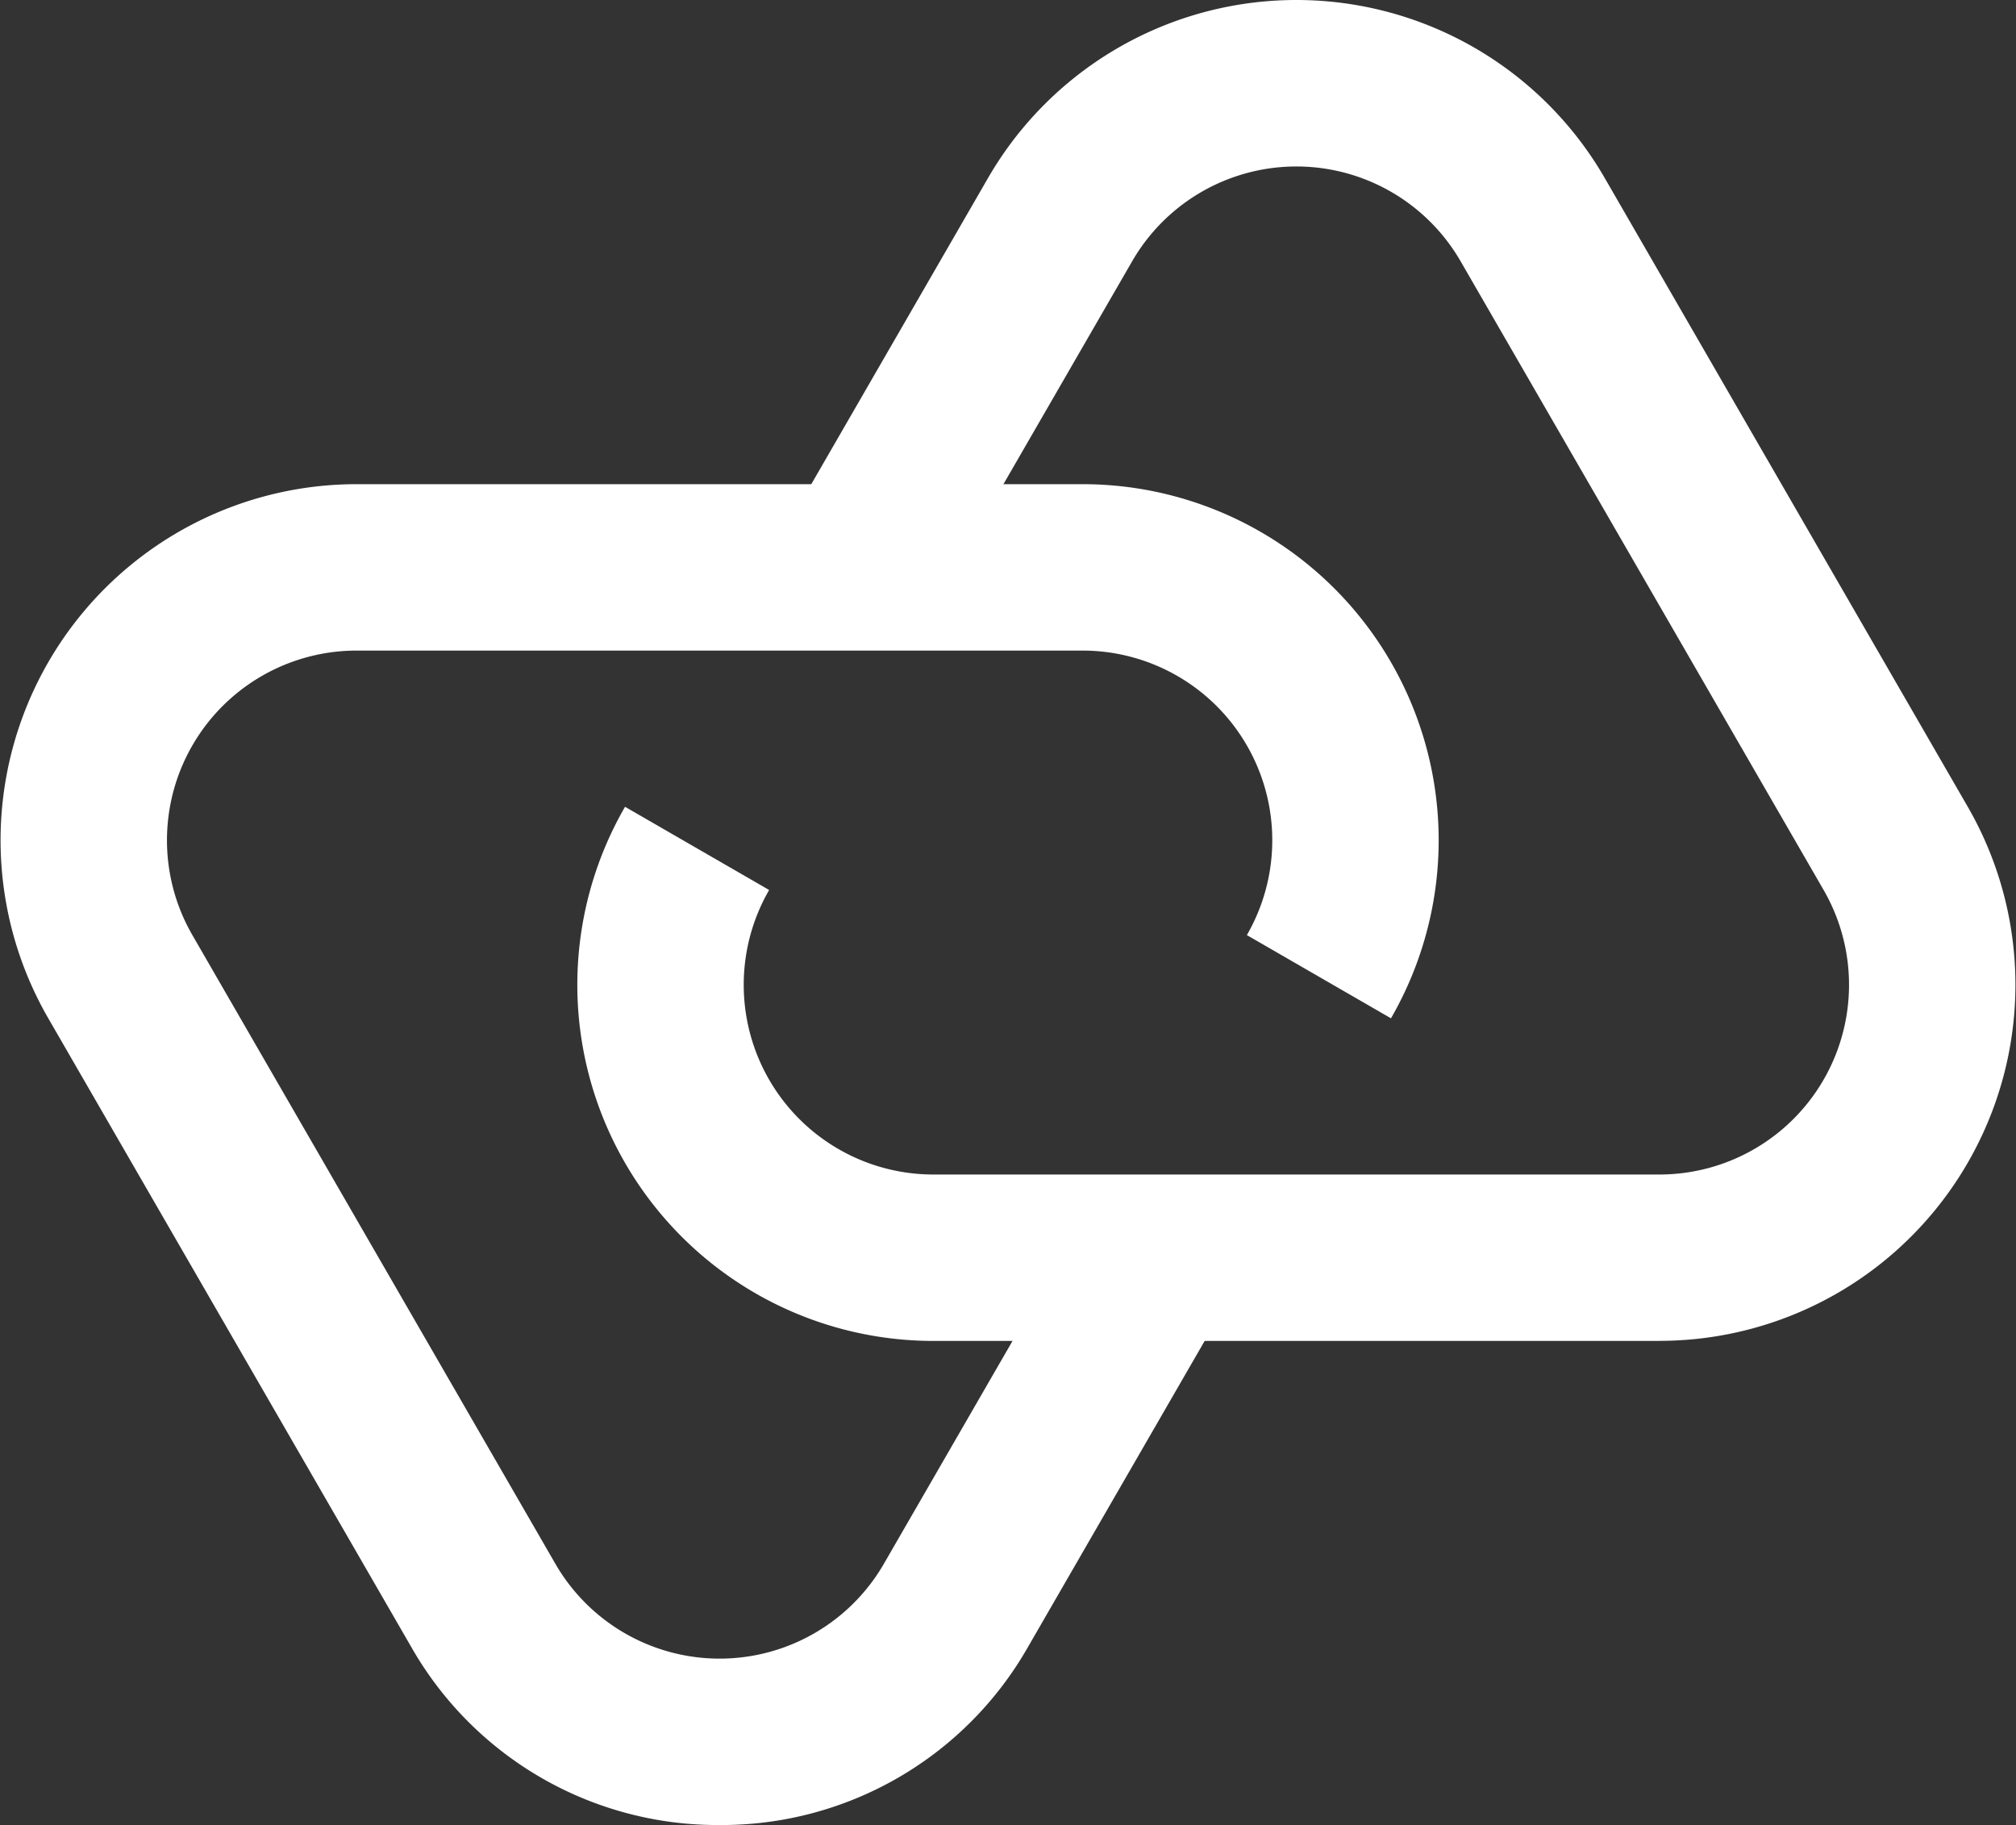
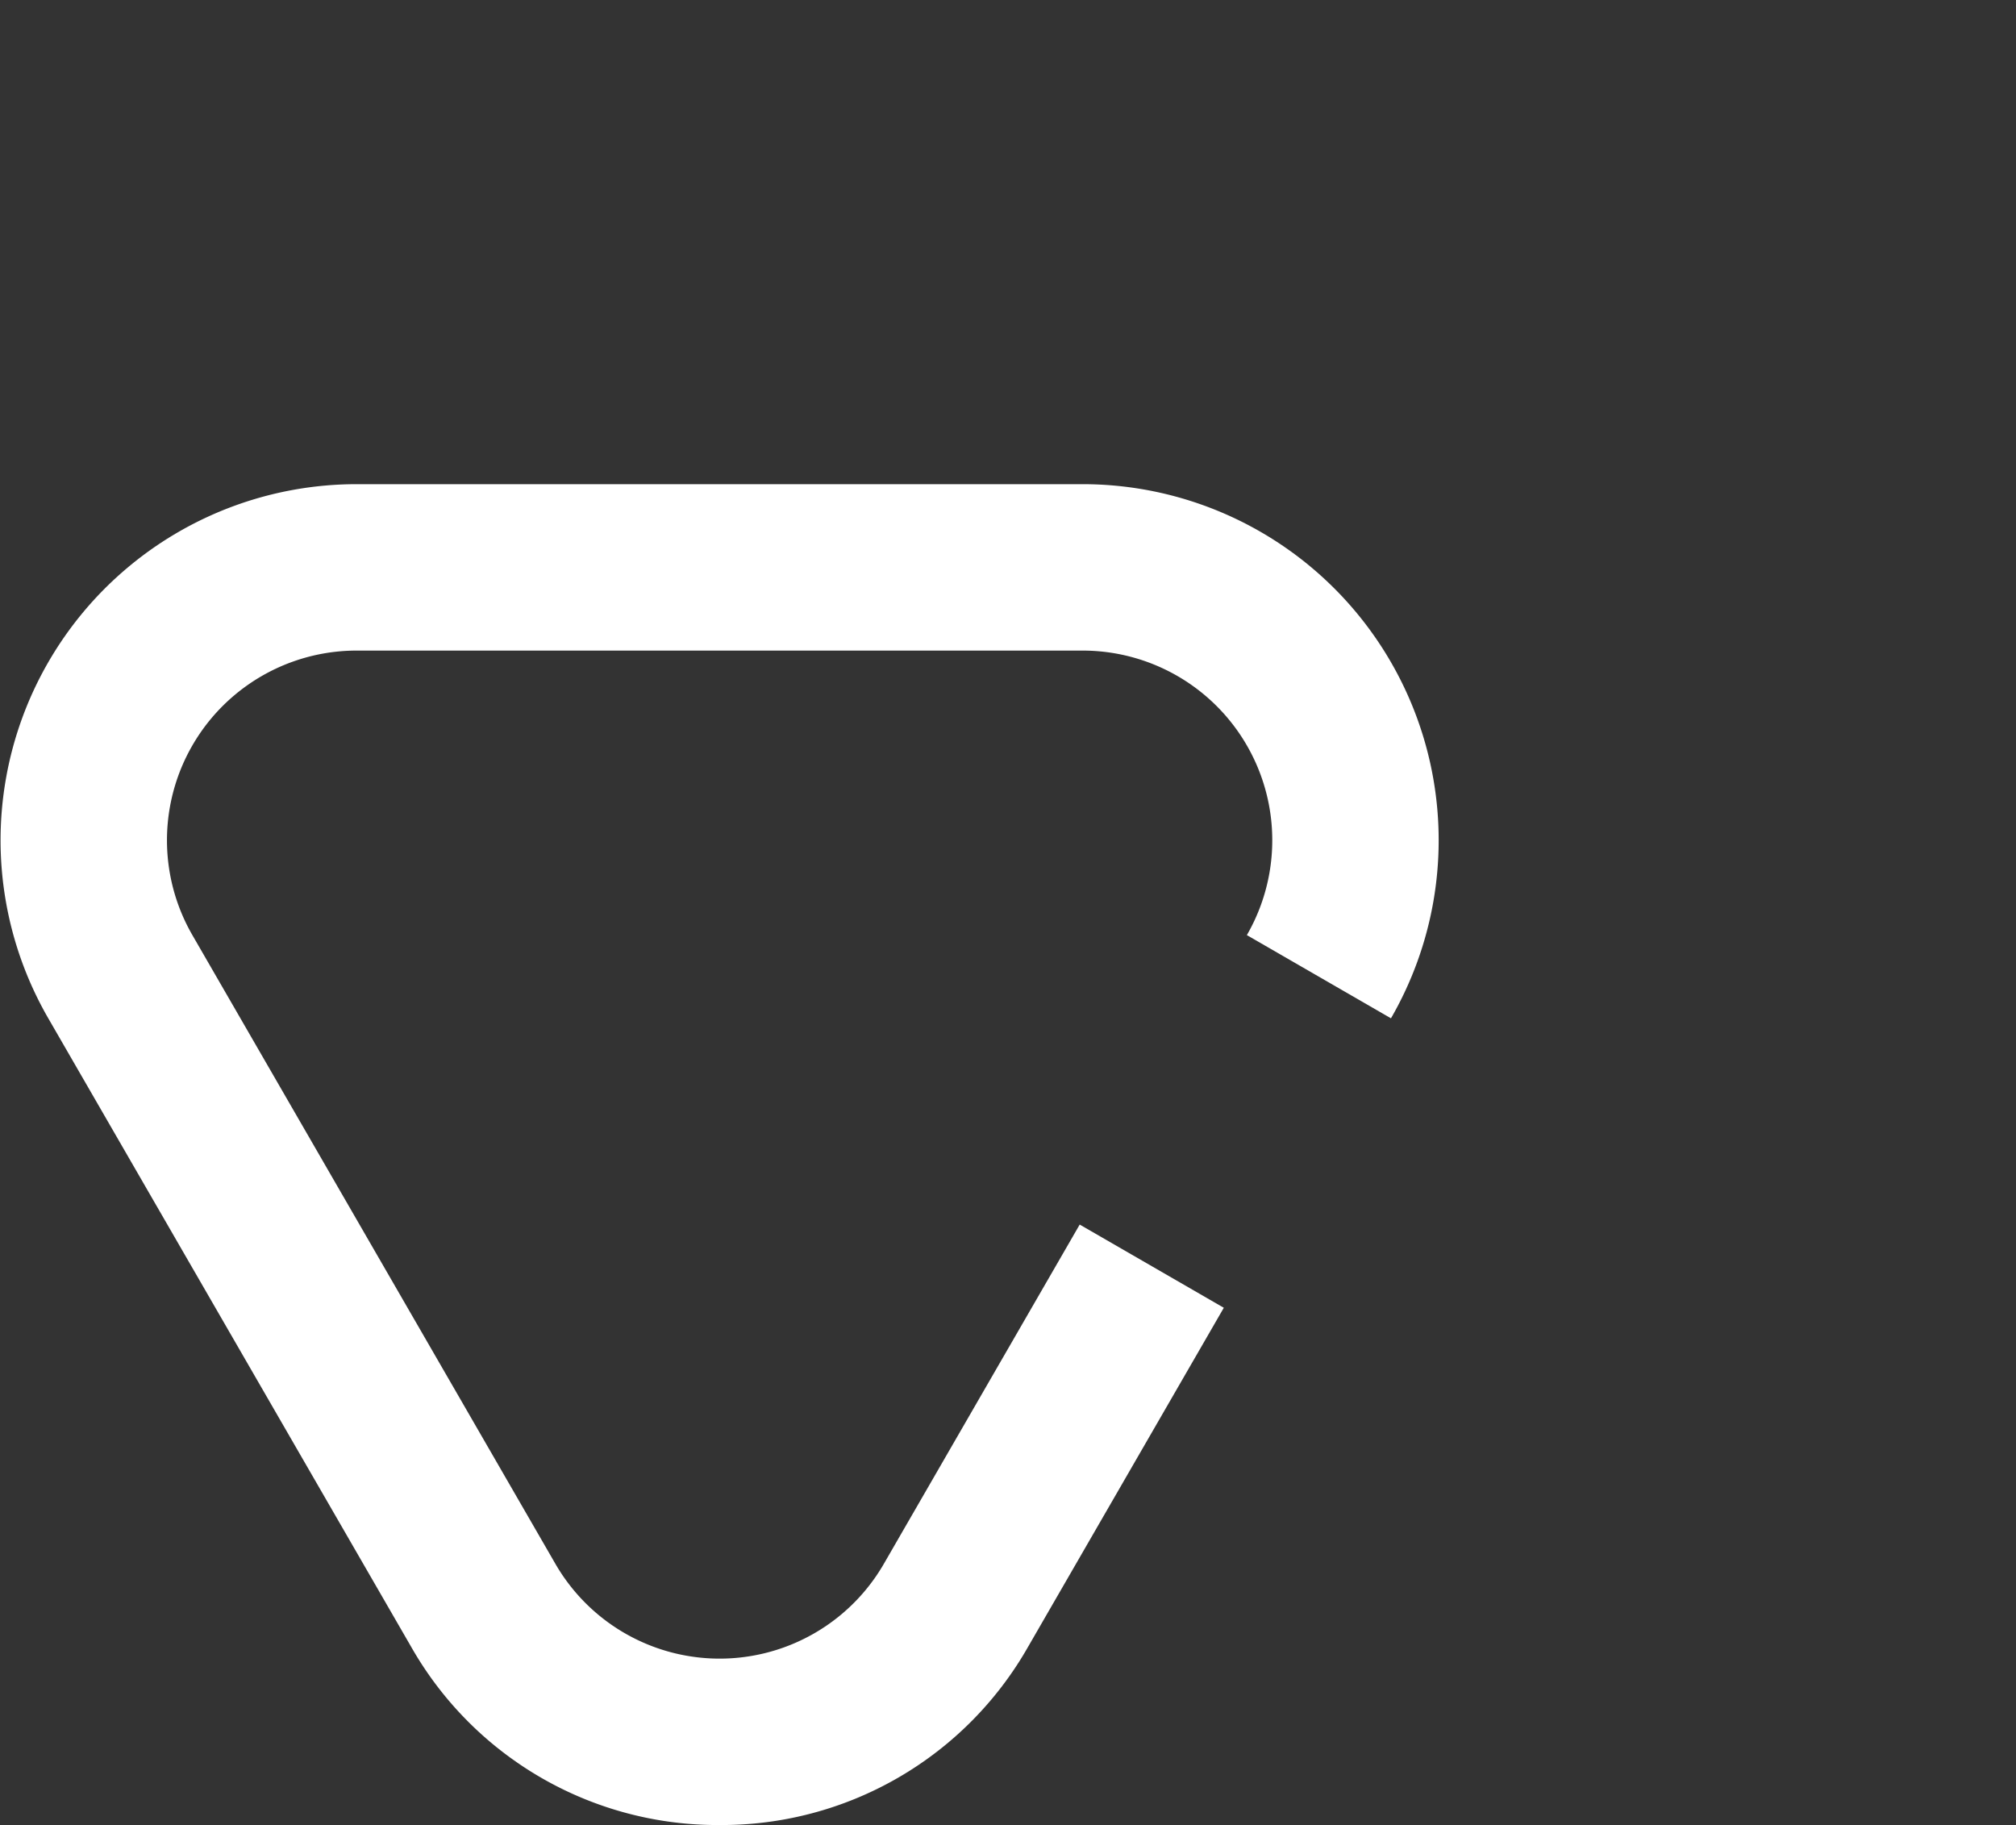
<svg xmlns="http://www.w3.org/2000/svg" width="109.036" height="98.7" viewBox="0 0 109.036 98.7">
  <rect x="0" y="0" width="109.036" height="98.7" fill="#333333" stroke="none" />
  <g id="Group_1307" data-name="Group 1307" transform="translate(-1500.567 -3861.411)">
    <g id="Group_1306" data-name="Group 1306" transform="translate(1505.076 3865.911)">
      <path id="Path_4505" data-name="Path 4505" d="M50.708,177.888a19.062,19.062,0,0,1-16.678-9.629l-19.632-34a19.258,19.258,0,0,1,16.678-28.887H70.34a19.258,19.258,0,0,1,16.678,28.887l-7.794-4.5a10.258,10.258,0,0,0-8.884-15.387H31.076a10.258,10.258,0,0,0-8.884,15.387l19.632,34a10.258,10.258,0,0,0,17.768,0l10.591-18.345,7.794,4.5L67.386,168.259A19.062,19.062,0,0,1,50.708,177.888Z" transform="translate(-16.296 -83.687)" fill="#fff" />
-       <path id="Path_4506" data-name="Path 4506" d="M182.692,84.316H143.428A19.258,19.258,0,0,1,126.75,55.429l7.794,4.5a10.258,10.258,0,0,0,8.884,15.387h39.264a10.258,10.258,0,0,0,8.884-15.387l-19.632-34a10.258,10.258,0,0,0-17.768,0L143.585,44.27l-7.794-4.5,10.591-18.345a19.258,19.258,0,0,1,33.356,0l19.632,34a19.258,19.258,0,0,1-16.678,28.887Z" transform="translate(-97.454 -16.296)" fill="#fff" />
    </g>
  </g>
</svg>